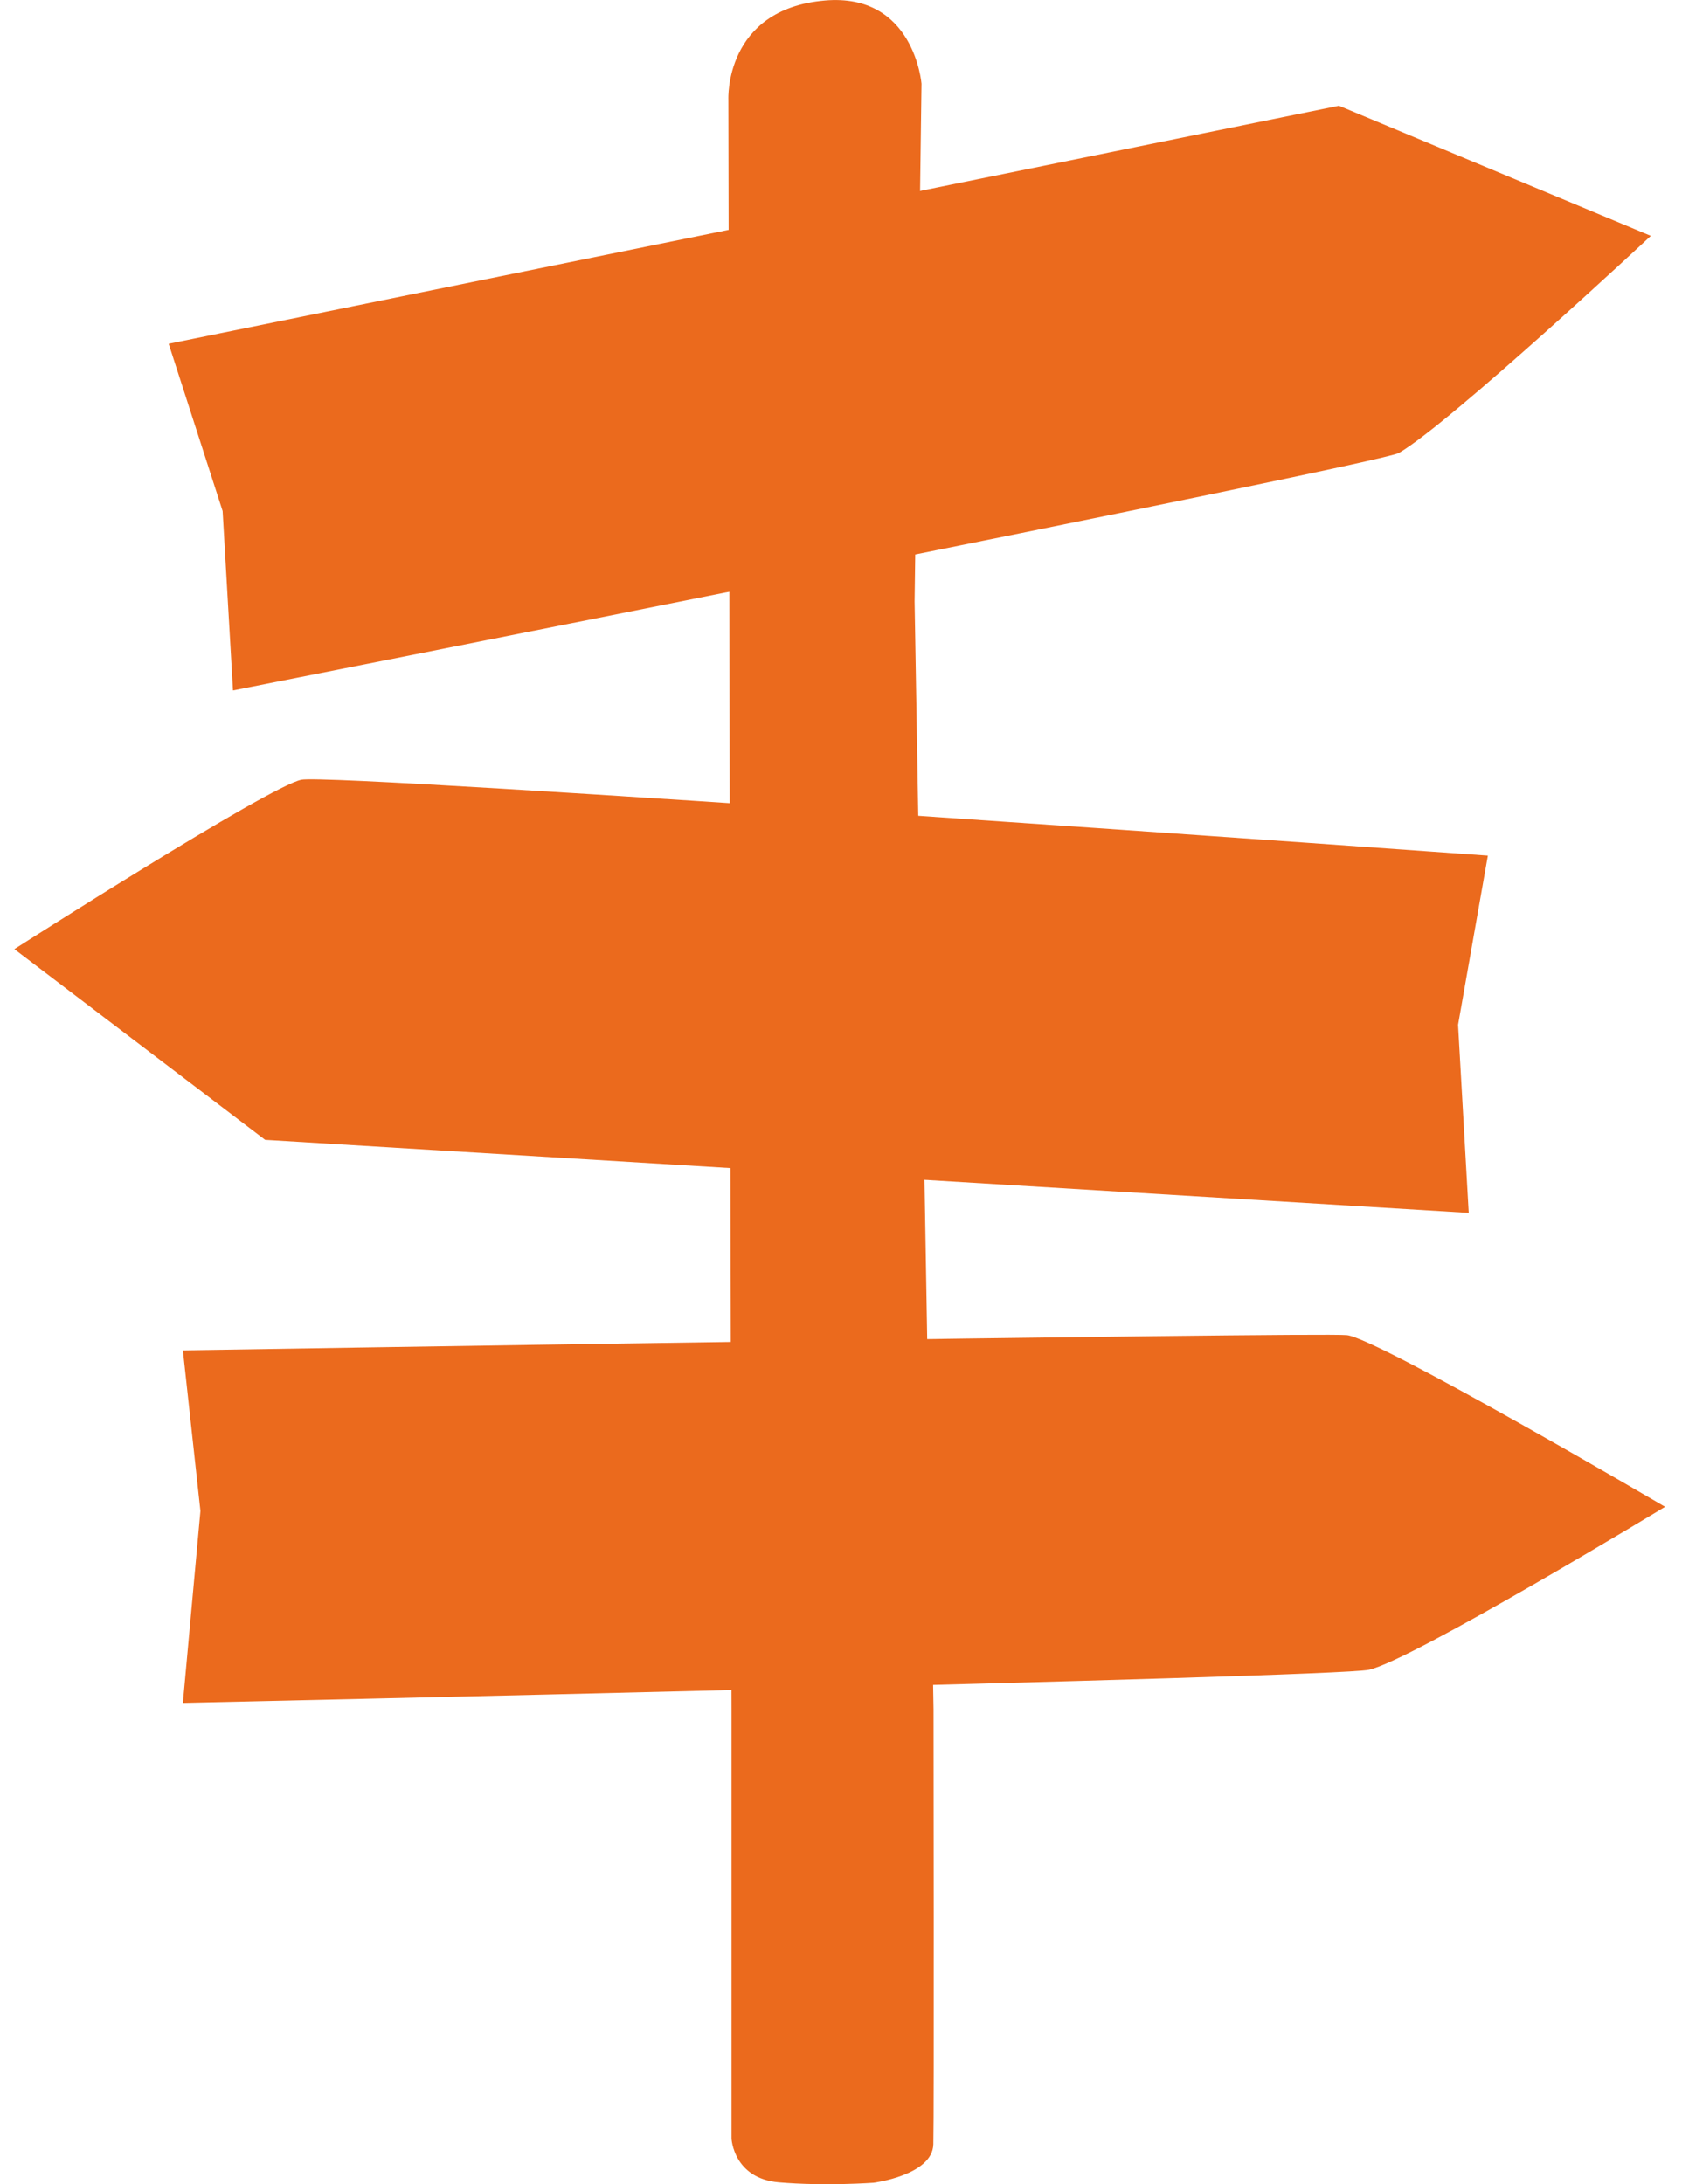
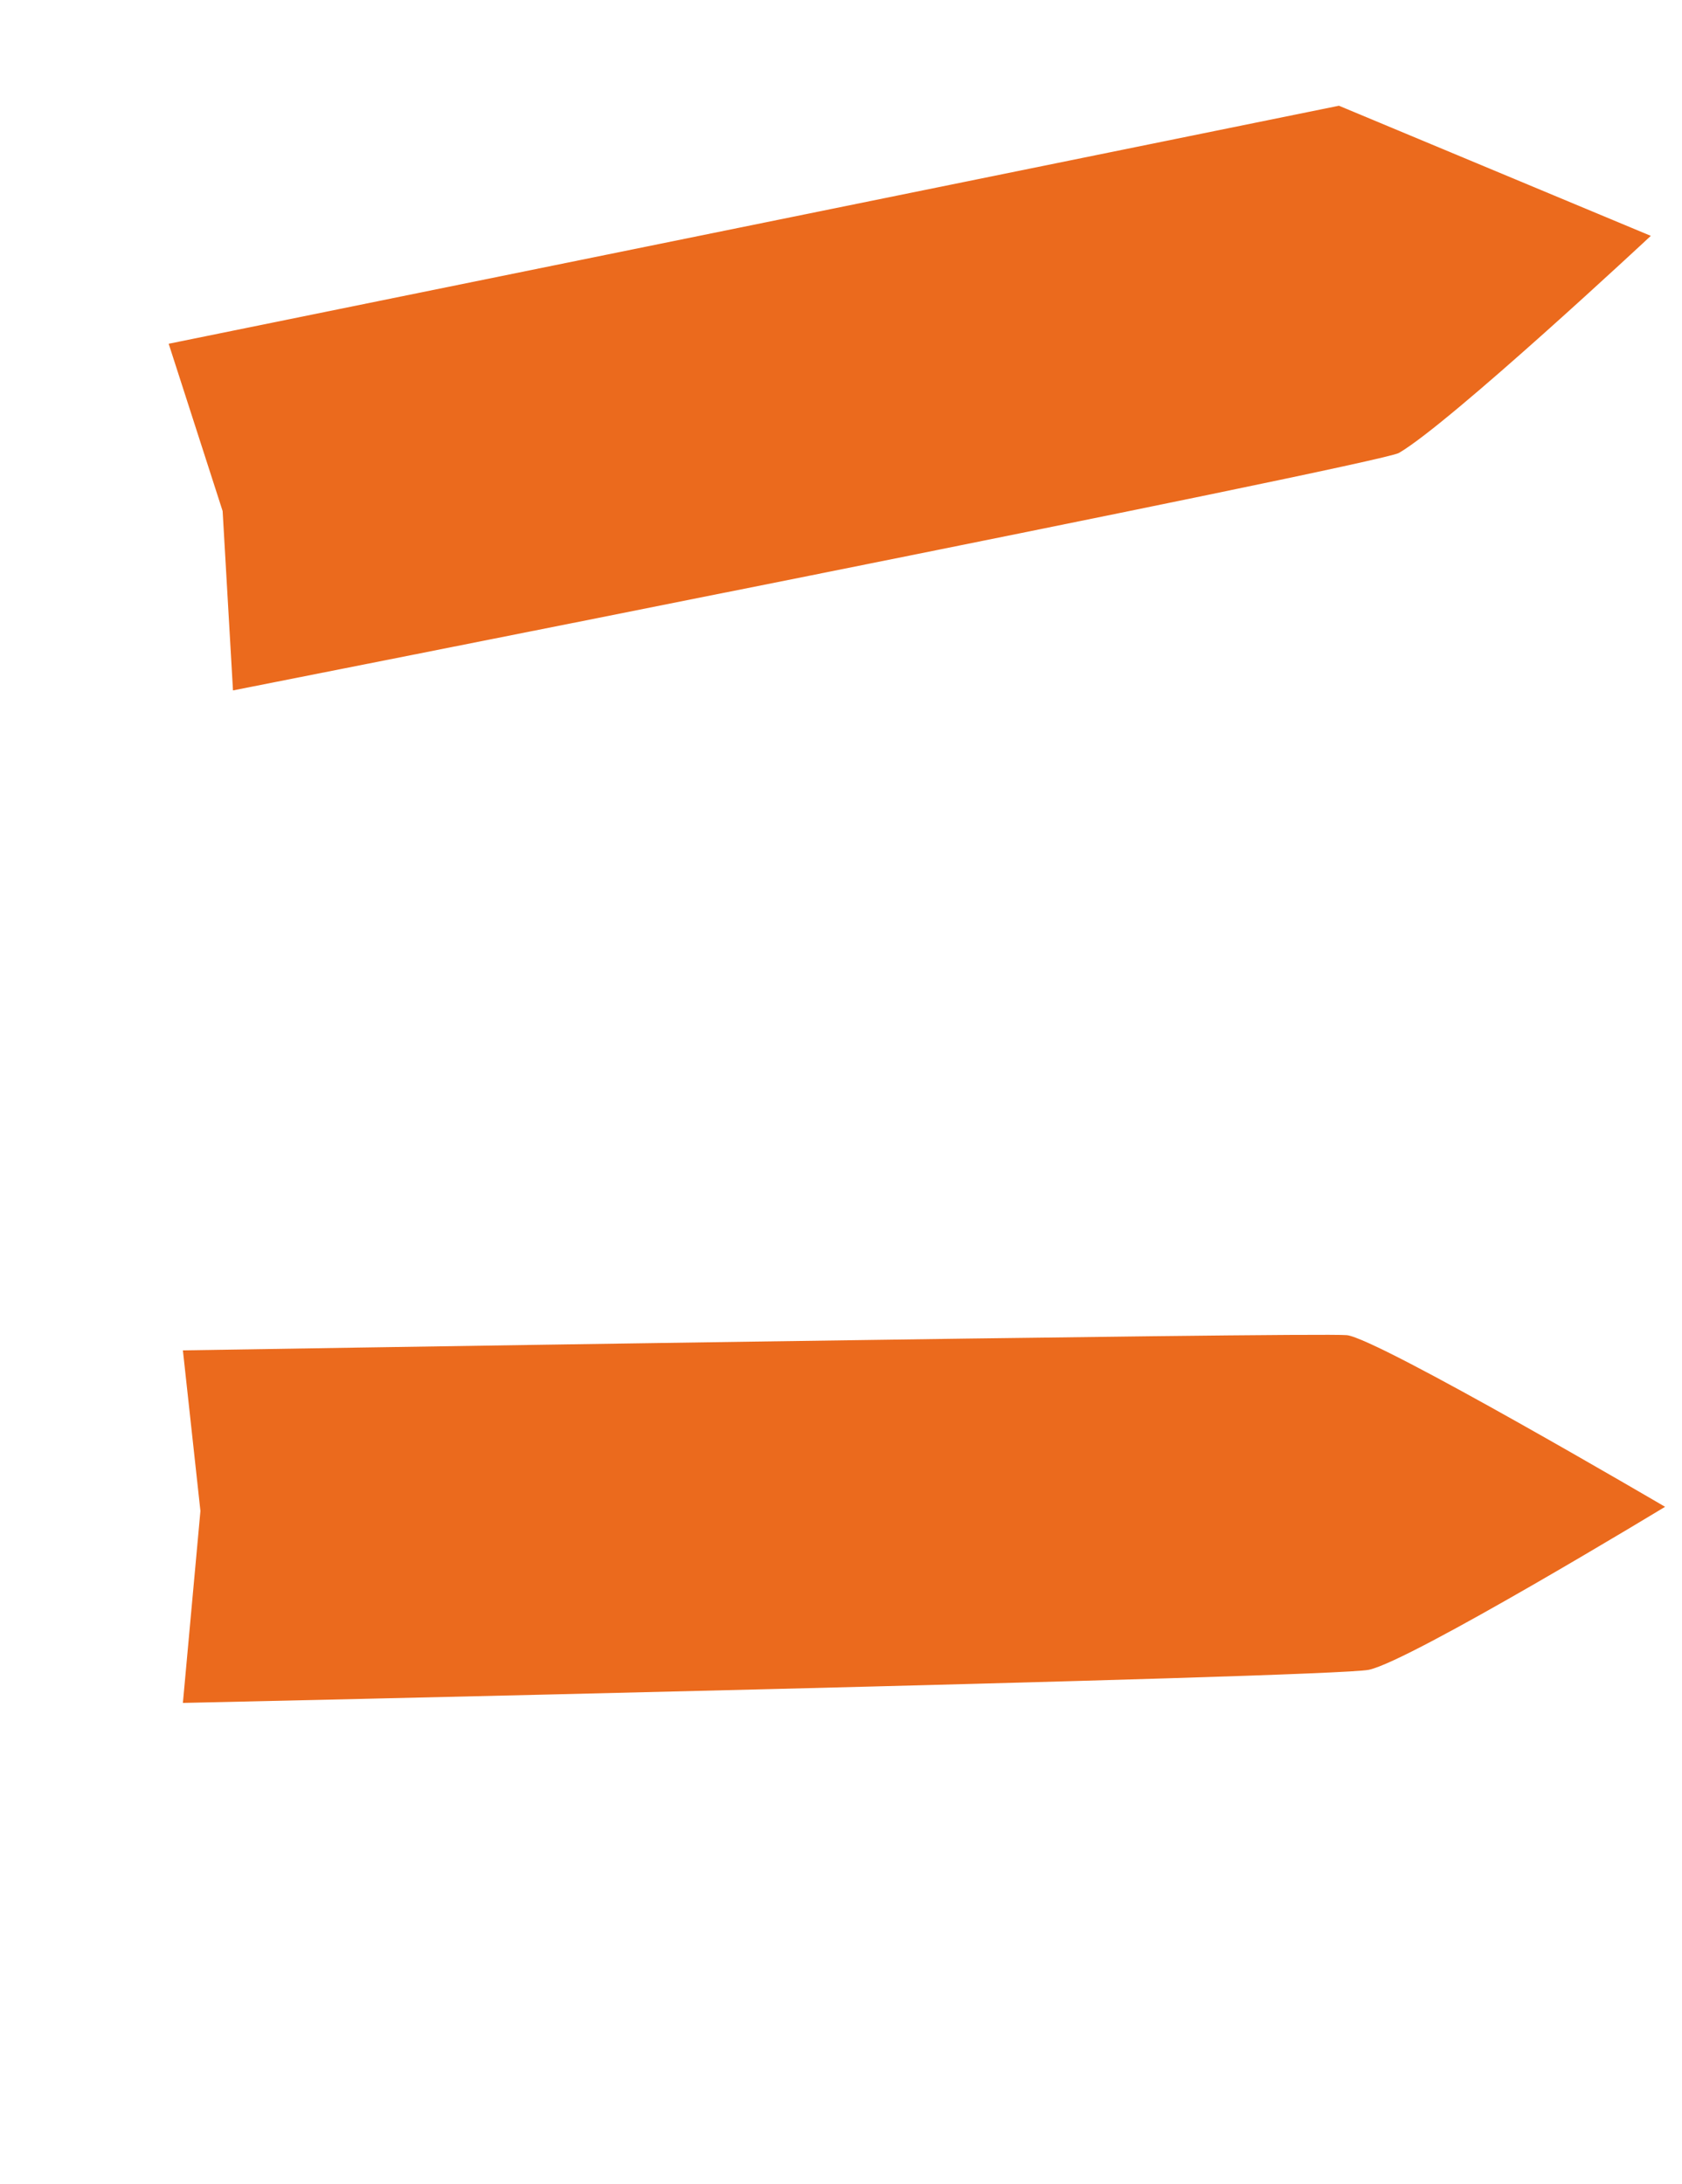
<svg xmlns="http://www.w3.org/2000/svg" xmlns:xlink="http://www.w3.org/1999/xlink" version="1.1" id="Ebene_1" x="0px" y="0px" width="81.051px" height="105.251px" viewBox="0 0.412 81.051 105.251" enable-background="new 0 0.412 81.051 105.251" xml:space="preserve">
  <g>
    <g>
      <defs>
        <rect id="SVGID_1_" y="0.412" width="81.051" height="105.251" />
      </defs>
      <clipPath id="SVGID_2_">
        <use xlink:href="#SVGID_1_" overflow="visible" />
      </clipPath>
-       <path clip-path="url(#SVGID_2_)" fill="#EB6A1D" d="M35.25,82.773v20.685c0,0,0.086,1.921,2.281,2.11    c2.205,0.191,4.563,0.02,4.563,0.02s2.842-0.361,2.881-1.854c0.037-1.216,0.009-20.96,0.009-20.96l-0.912-53.385l0.333-24.945    c0,0-0.352-4.382-4.659-4.007c-4.848,0.418-4.648,4.768-4.648,4.768L35.25,82.773L35.25,82.773z" />
    </g>
-     <path fill="#EB6A1D" d="M11.227,33.68l-0.499-8.642l-2.6-8.062L64.52,5.507l15.028,6.27c0,0-9.667,9.022-12.139,10.461   C66.497,22.771,11.227,33.68,11.227,33.68L11.227,33.68z" />
-     <path fill="#EB6A1D" d="M71.696,41.641l-1.436,8.151l0.514,9.062l-57.998-3.518l-12.083-9.19c0,0,12.292-7.862,13.832-8.161   C16.218,37.653,71.696,41.641,71.696,41.641L71.696,41.641z" />
+     <path fill="#EB6A1D" d="M11.227,33.68l-0.499-8.642l-2.6-8.062L64.52,5.507l15.028,6.27c0,0-9.667,9.022-12.139,10.461   C66.497,22.771,11.227,33.68,11.227,33.68L11.227,33.68" />
    <path fill="#EB6A1D" d="M8.813,65.48l0.845,7.738l-0.845,9.25c0,0,55.402-1.217,57.152-1.597c2.044-0.438,14.27-7.853,14.27-7.853   s-13.823-8.109-15.335-8.271C63.454,64.597,8.813,65.48,8.813,65.48L8.813,65.48z" />
  </g>
</svg>